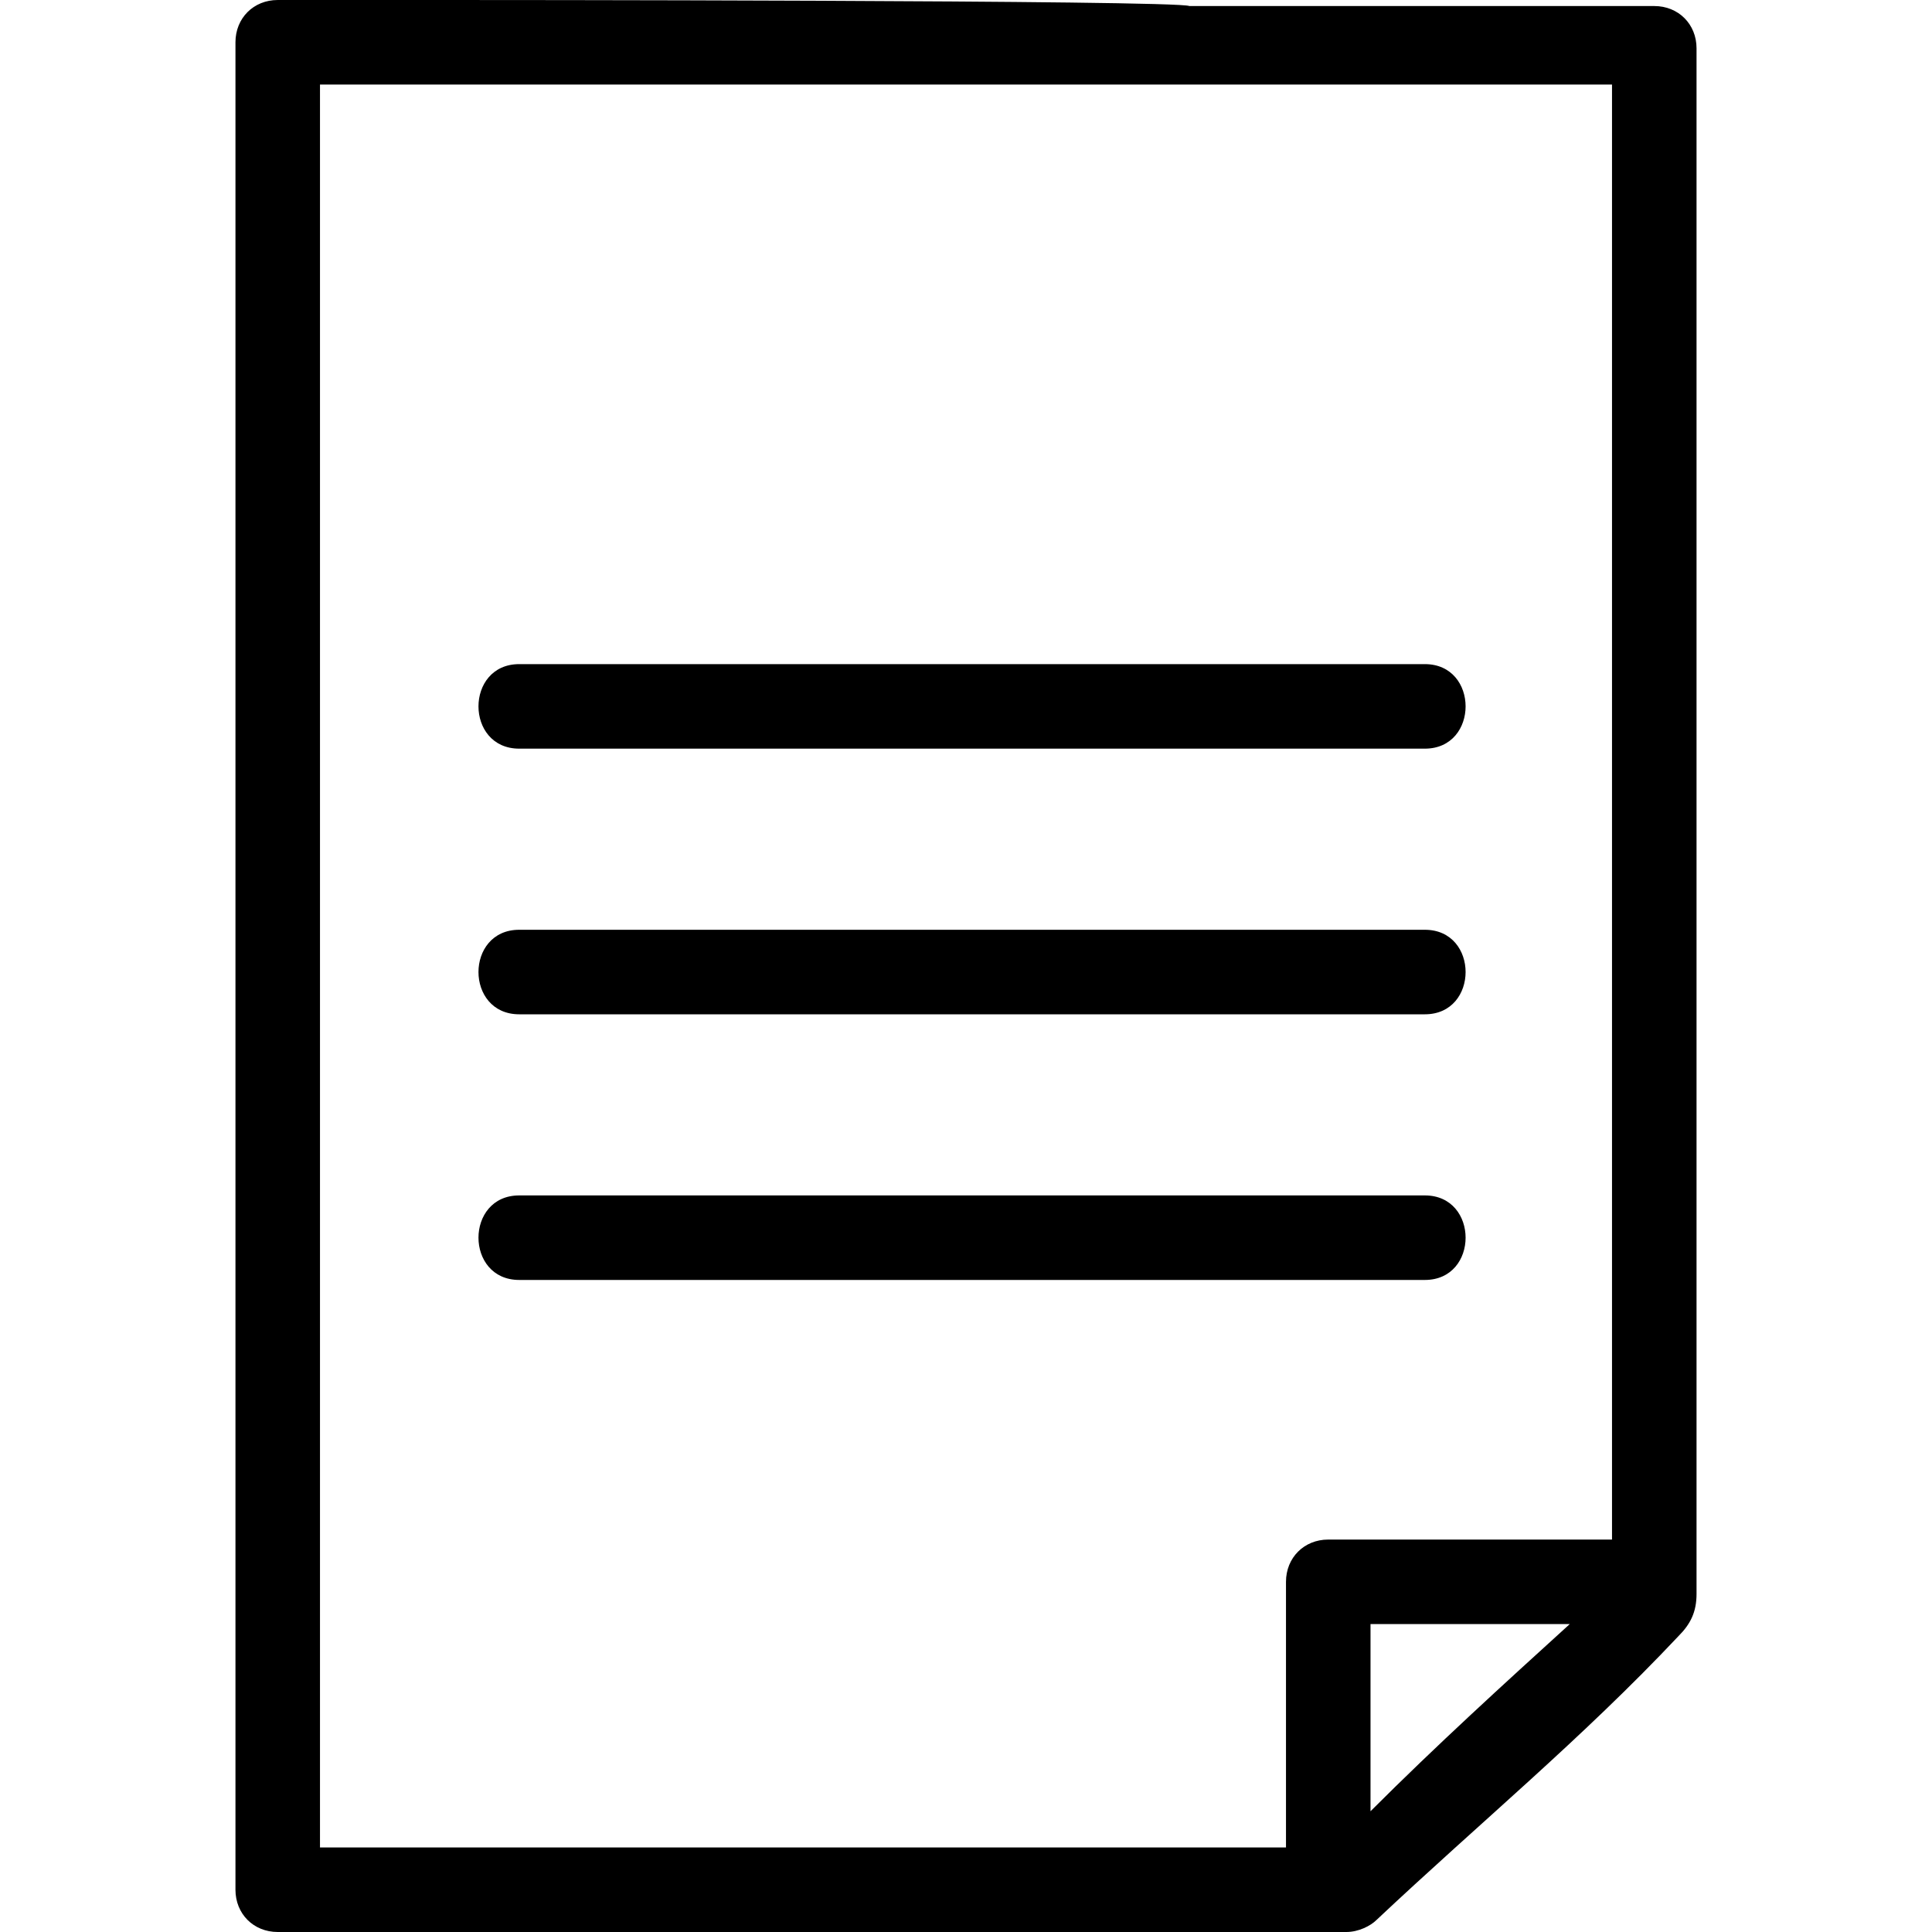
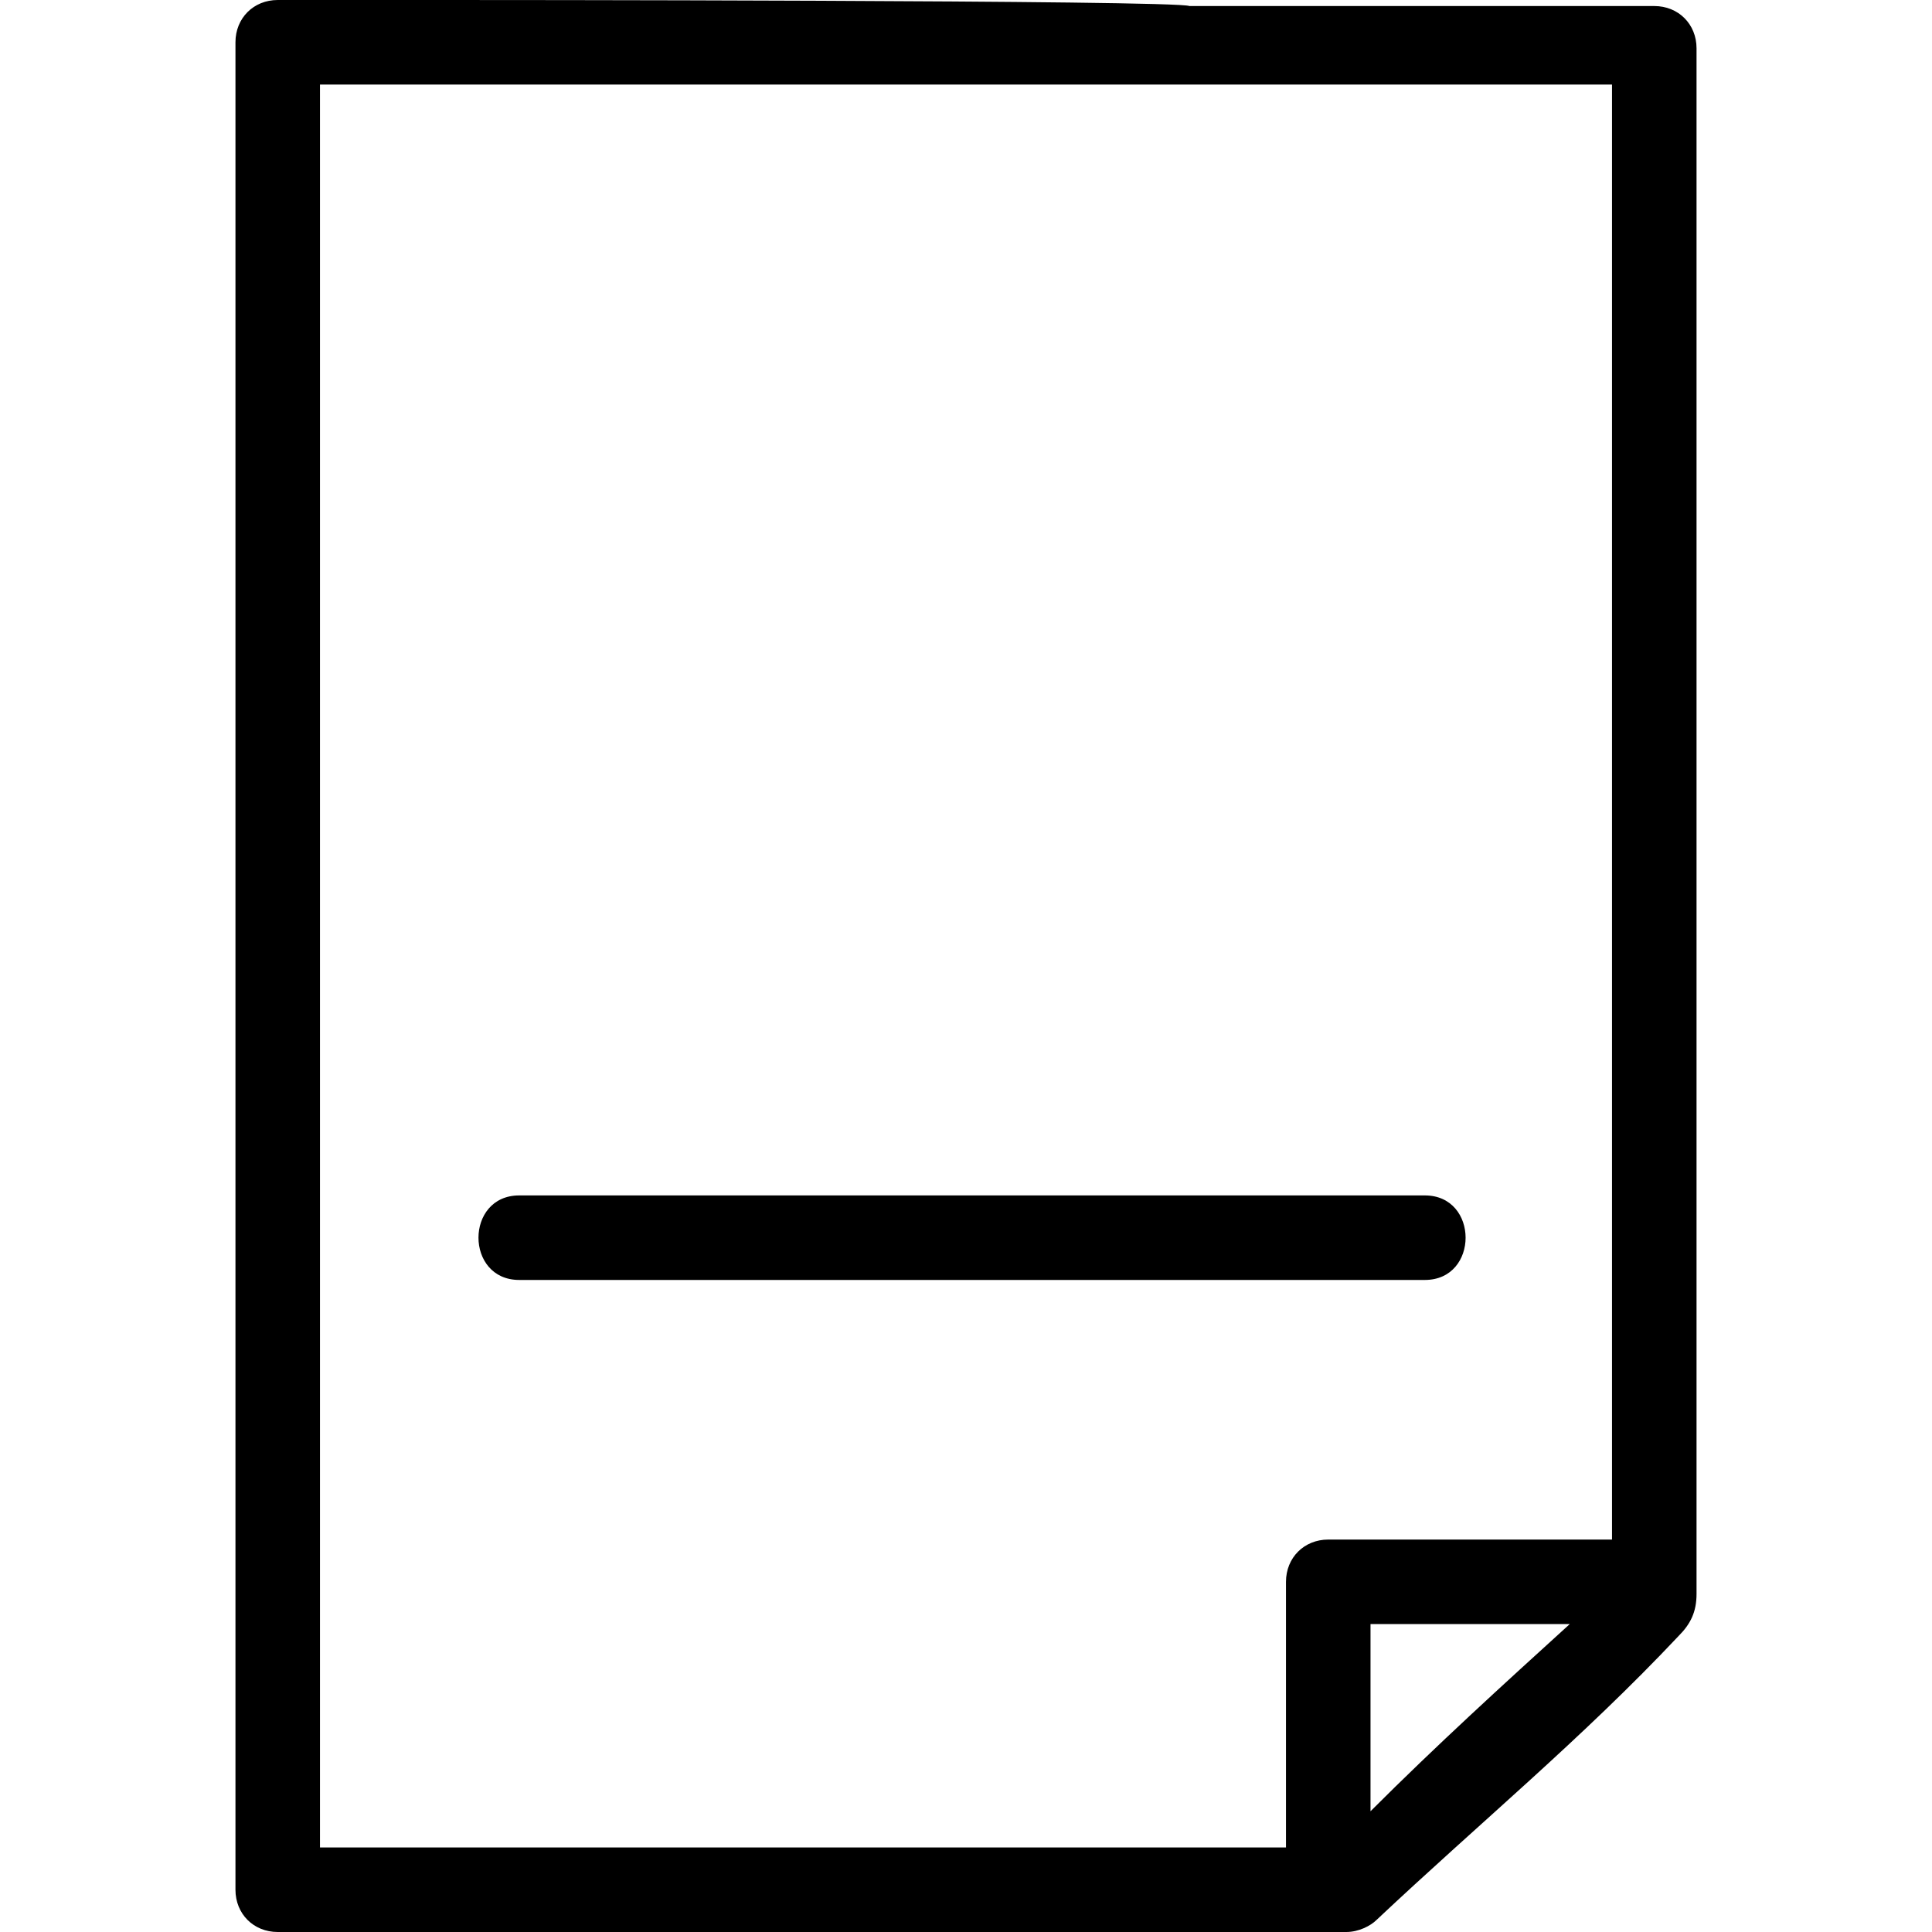
<svg xmlns="http://www.w3.org/2000/svg" version="1.1" id="Layer_1" width="32" height="32" x="0px" y="0px" viewBox="0 0 32 32" style="enable-background:new 0 0 32 32;" xml:space="preserve">
  <g>
-     <path d="M8.6,12.4c4.4,0,8.8,0,13.2,0c0.6,0,1.2,0,1.8,0c0.9,0,0.9-1.4,0-1.4c-4.4,0-8.8,0-13.2,0c-0.6,0-1.2,0-1.8,0   C7.7,11,7.7,12.4,8.6,12.4z" />
-     <path d="M8.6,16.8c4.4,0,8.8,0,13.2,0c0.6,0,1.2,0,1.8,0c0.9,0,0.9-1.4,0-1.4c-4.4,0-8.8,0-13.2,0c-0.6,0-1.2,0-1.8,0   C7.7,15.4,7.7,16.8,8.6,16.8z" />
    <path d="M21.8,21.2c0.6,0,1.2,0,1.8,0c0.9,0,0.9-1.4,0-1.4c-4.4,0-8.8,0-13.2,0c-0.6,0-1.2,0-1.8,0c-0.9,0-0.9,1.4,0,1.4   C13,21.2,17.4,21.2,21.8,21.2z" />
    <path d="M28.1,26C28.1,25.9,28.1,25.9,28.1,26c0-0.9,0-1.8,0-2.6c0-5.9,0-11.7,0-17.6c0-1.7,0-3.3,0-5c0-0.4-0.3-0.7-0.7-0.7   c-1.1,0-6.7,0-7.7,0C19.5,0,7.6,0,7.4,0C6.5,0,5.5,0,4.6,0C4.2,0,3.9,0.3,3.9,0.7c0,3.5,0,6.9,0,10.4c0,5.5,0,10.9,0,16.4   c0,1.3,0,2.5,0,3.8c0,0.4,0.3,0.7,0.7,0.7c5.2,0,10.3,0,15.5,0c0.7,0,1.5,0,2.2,0c0.2,0,0.4-0.1,0.5-0.2c0,0,0,0,0,0   c1.7-1.6,3.4-3,5-4.7c0.2-0.2,0.3-0.4,0.3-0.7C28.1,26.3,28.1,26.1,28.1,26z M22.7,30c0-1,0-2,0-3.1c1.1,0,2.2,0,3.3,0   C24.9,27.9,23.8,28.9,22.7,30z M6.8,30.6c-0.5,0-1,0-1.5,0c0-3.2,0-6.5,0-9.7c0-5.5,0-10.9,0-16.4c0-1,0-2.1,0-3.1c0.9,0,6,0,7,0   c0.2,0,12.1,0,12.3,0c0.7,0,1.4,0,2.1,0c0,2.7,0,5.4,0,8.1c0,4.6,0,9.3,0,13.9c0,0.7,0,1.4,0,2.1c-1.6,0-3.1,0-4.7,0   c-0.4,0-0.7,0.3-0.7,0.7c0,1.5,0,2.9,0,4.4C16.4,30.6,11.6,30.6,6.8,30.6z" />
  </g>
</svg>